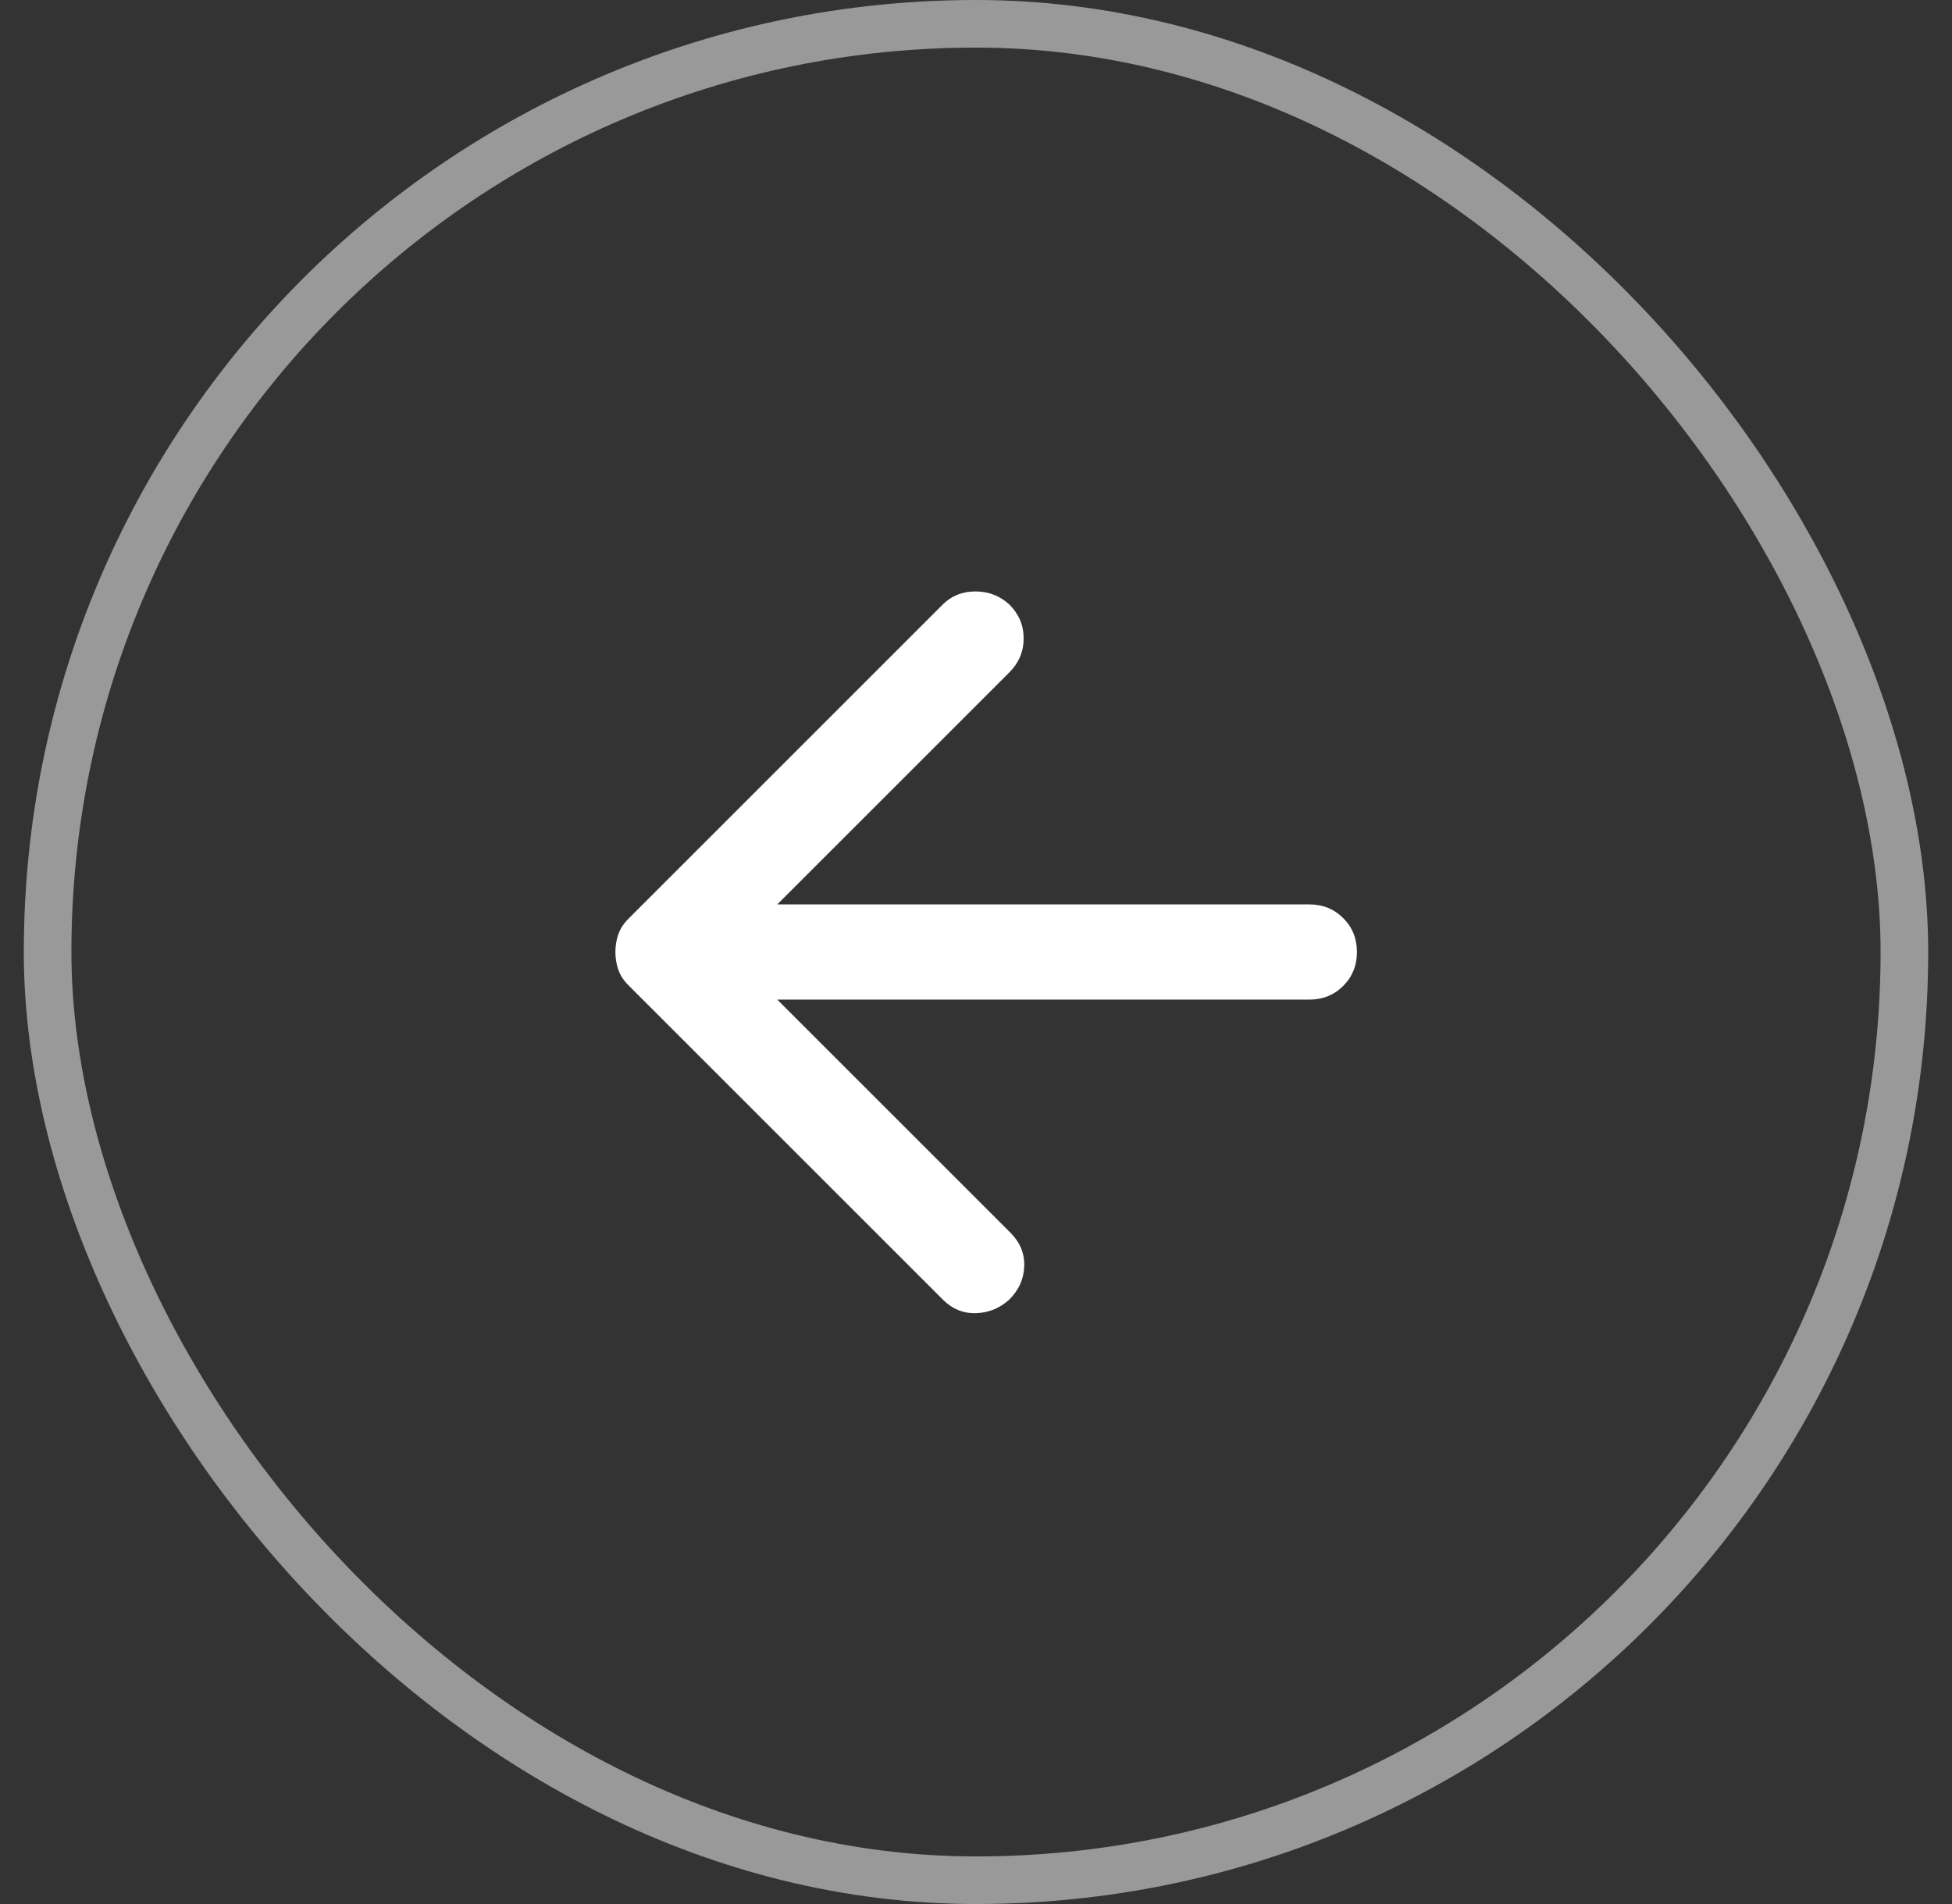
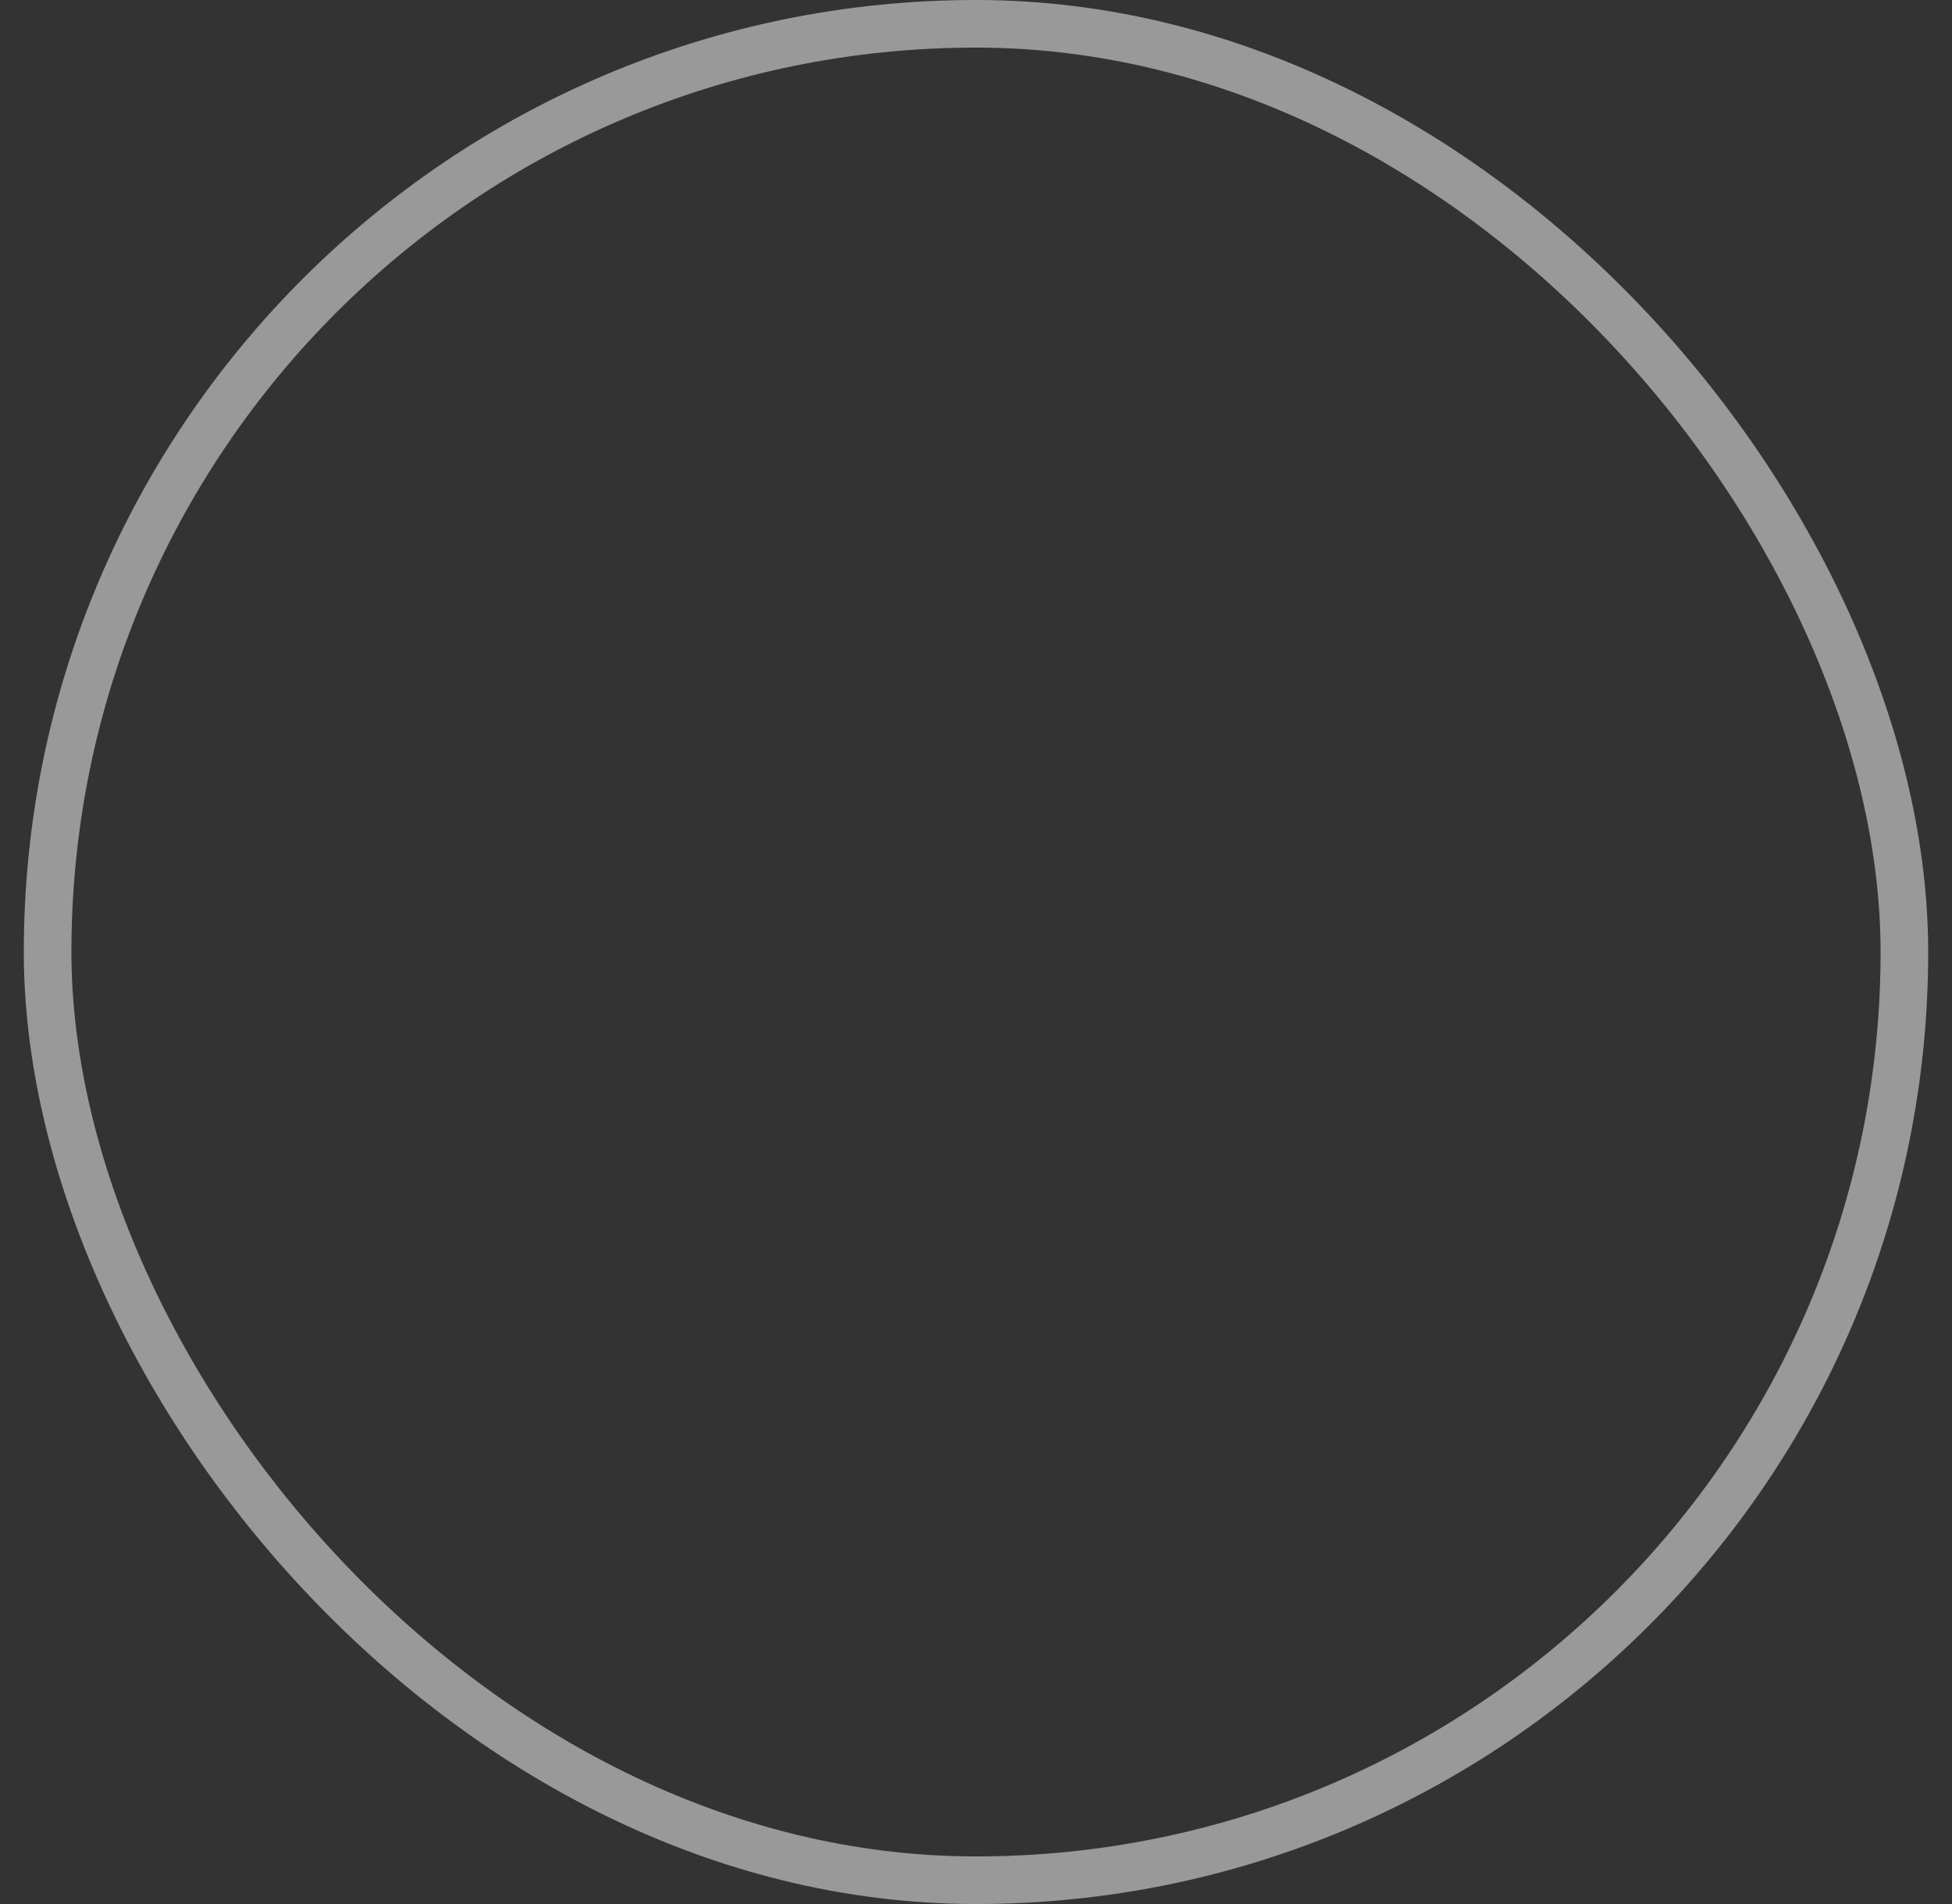
<svg xmlns="http://www.w3.org/2000/svg" width="41" height="40" viewBox="0 0 41 40" fill="none">
  <rect x="0" y="0" width="41" height="40" fill="#333333" stroke="none" />
  <g id="Frame 1487">
    <rect x="1" y="0.5" width="39" height="39" rx="19.5" stroke="white" stroke-opacity="0.5" />
    <g id="arrow_back">
      <mask id="mask0_3343_39743" style="mask-type:alpha" maskUnits="userSpaceOnUse" x="8" y="8" width="25" height="24">
        <rect id="Bounding box" x="8.5" y="8" width="24" height="24" fill="#D9D9D9" />
      </mask>
      <g mask="url(#mask0_3343_39743)">
-         <path id="arrow_back_2" d="M16.326 21L21.226 25.9C21.426 26.1 21.522 26.333 21.513 26.6C21.505 26.867 21.401 27.1 21.201 27.3C21.001 27.483 20.767 27.579 20.501 27.587C20.234 27.596 20.001 27.5 19.801 27.3L13.201 20.7C13.101 20.6 13.03 20.492 12.988 20.375C12.947 20.258 12.926 20.133 12.926 20C12.926 19.867 12.947 19.742 12.988 19.625C13.03 19.508 13.101 19.4 13.201 19.3L19.801 12.7C19.984 12.517 20.213 12.425 20.488 12.425C20.763 12.425 21.001 12.517 21.201 12.7C21.401 12.9 21.501 13.137 21.501 13.412C21.501 13.688 21.401 13.925 21.201 14.125L16.326 19H27.501C27.784 19 28.022 19.096 28.213 19.288C28.405 19.479 28.501 19.717 28.501 20C28.501 20.283 28.405 20.521 28.213 20.712C28.022 20.904 27.784 21 27.501 21H16.326Z" fill="white" />
-       </g>
+         </g>
    </g>
  </g>
</svg>